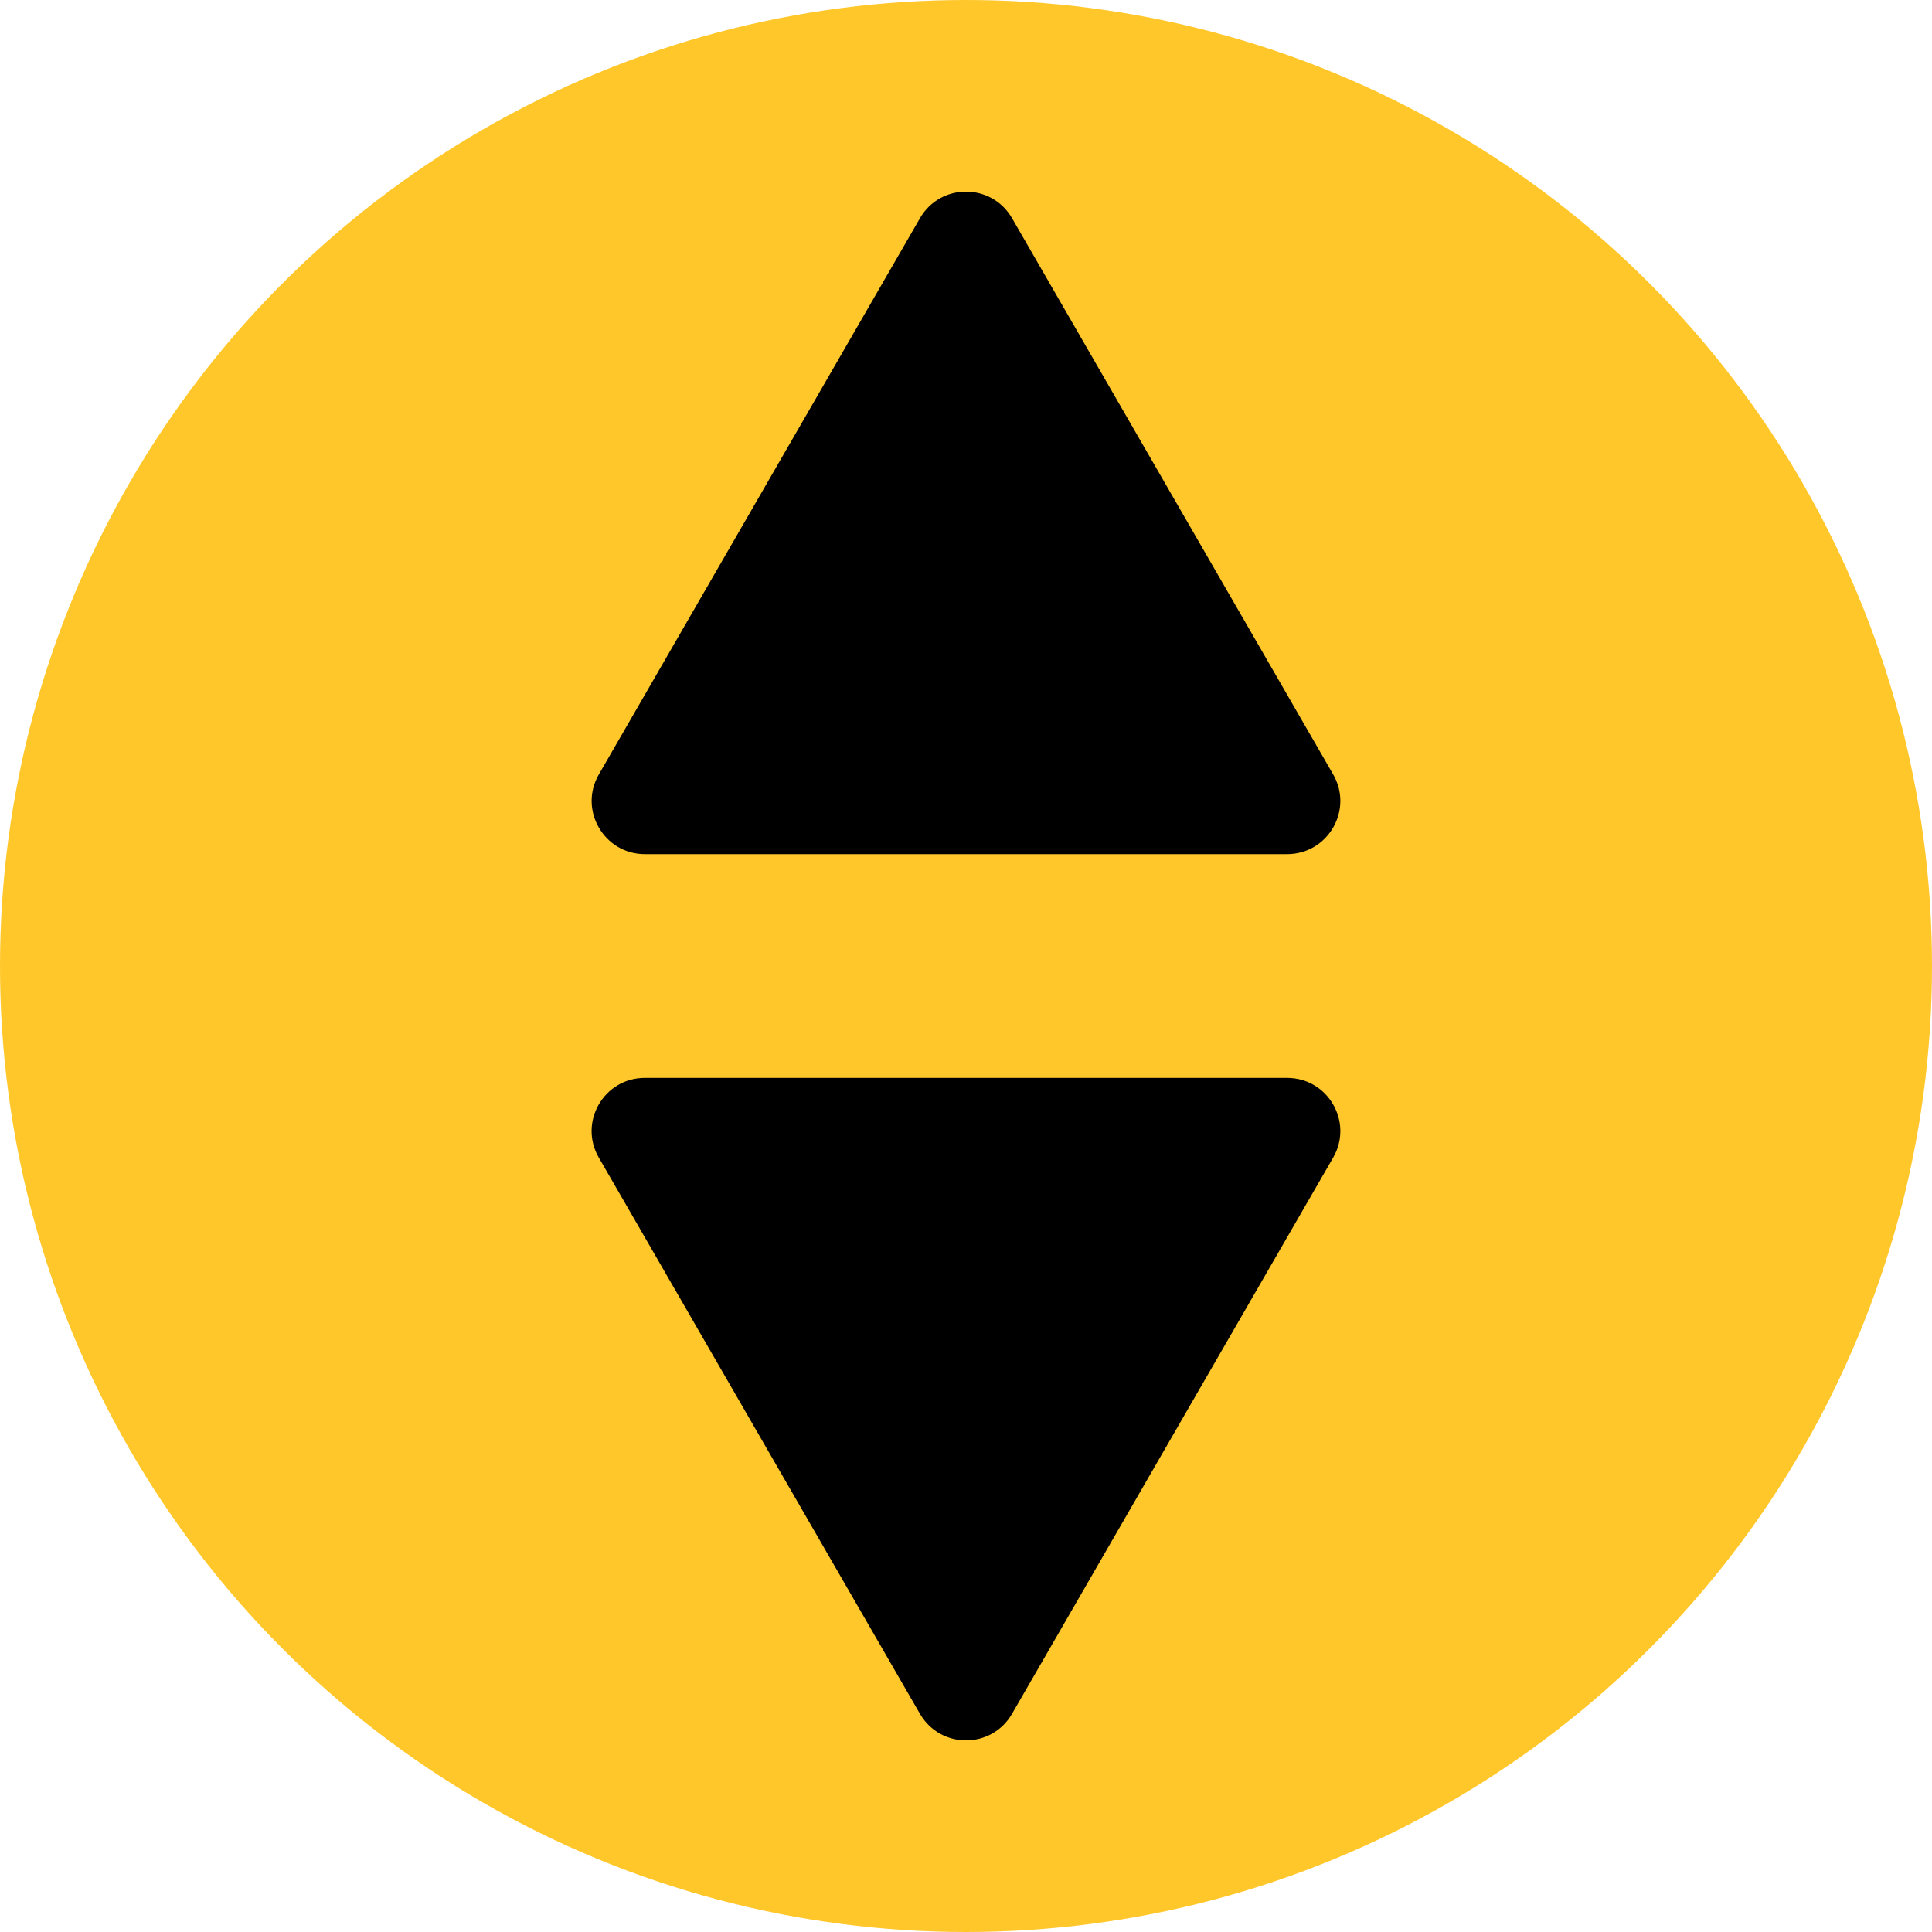
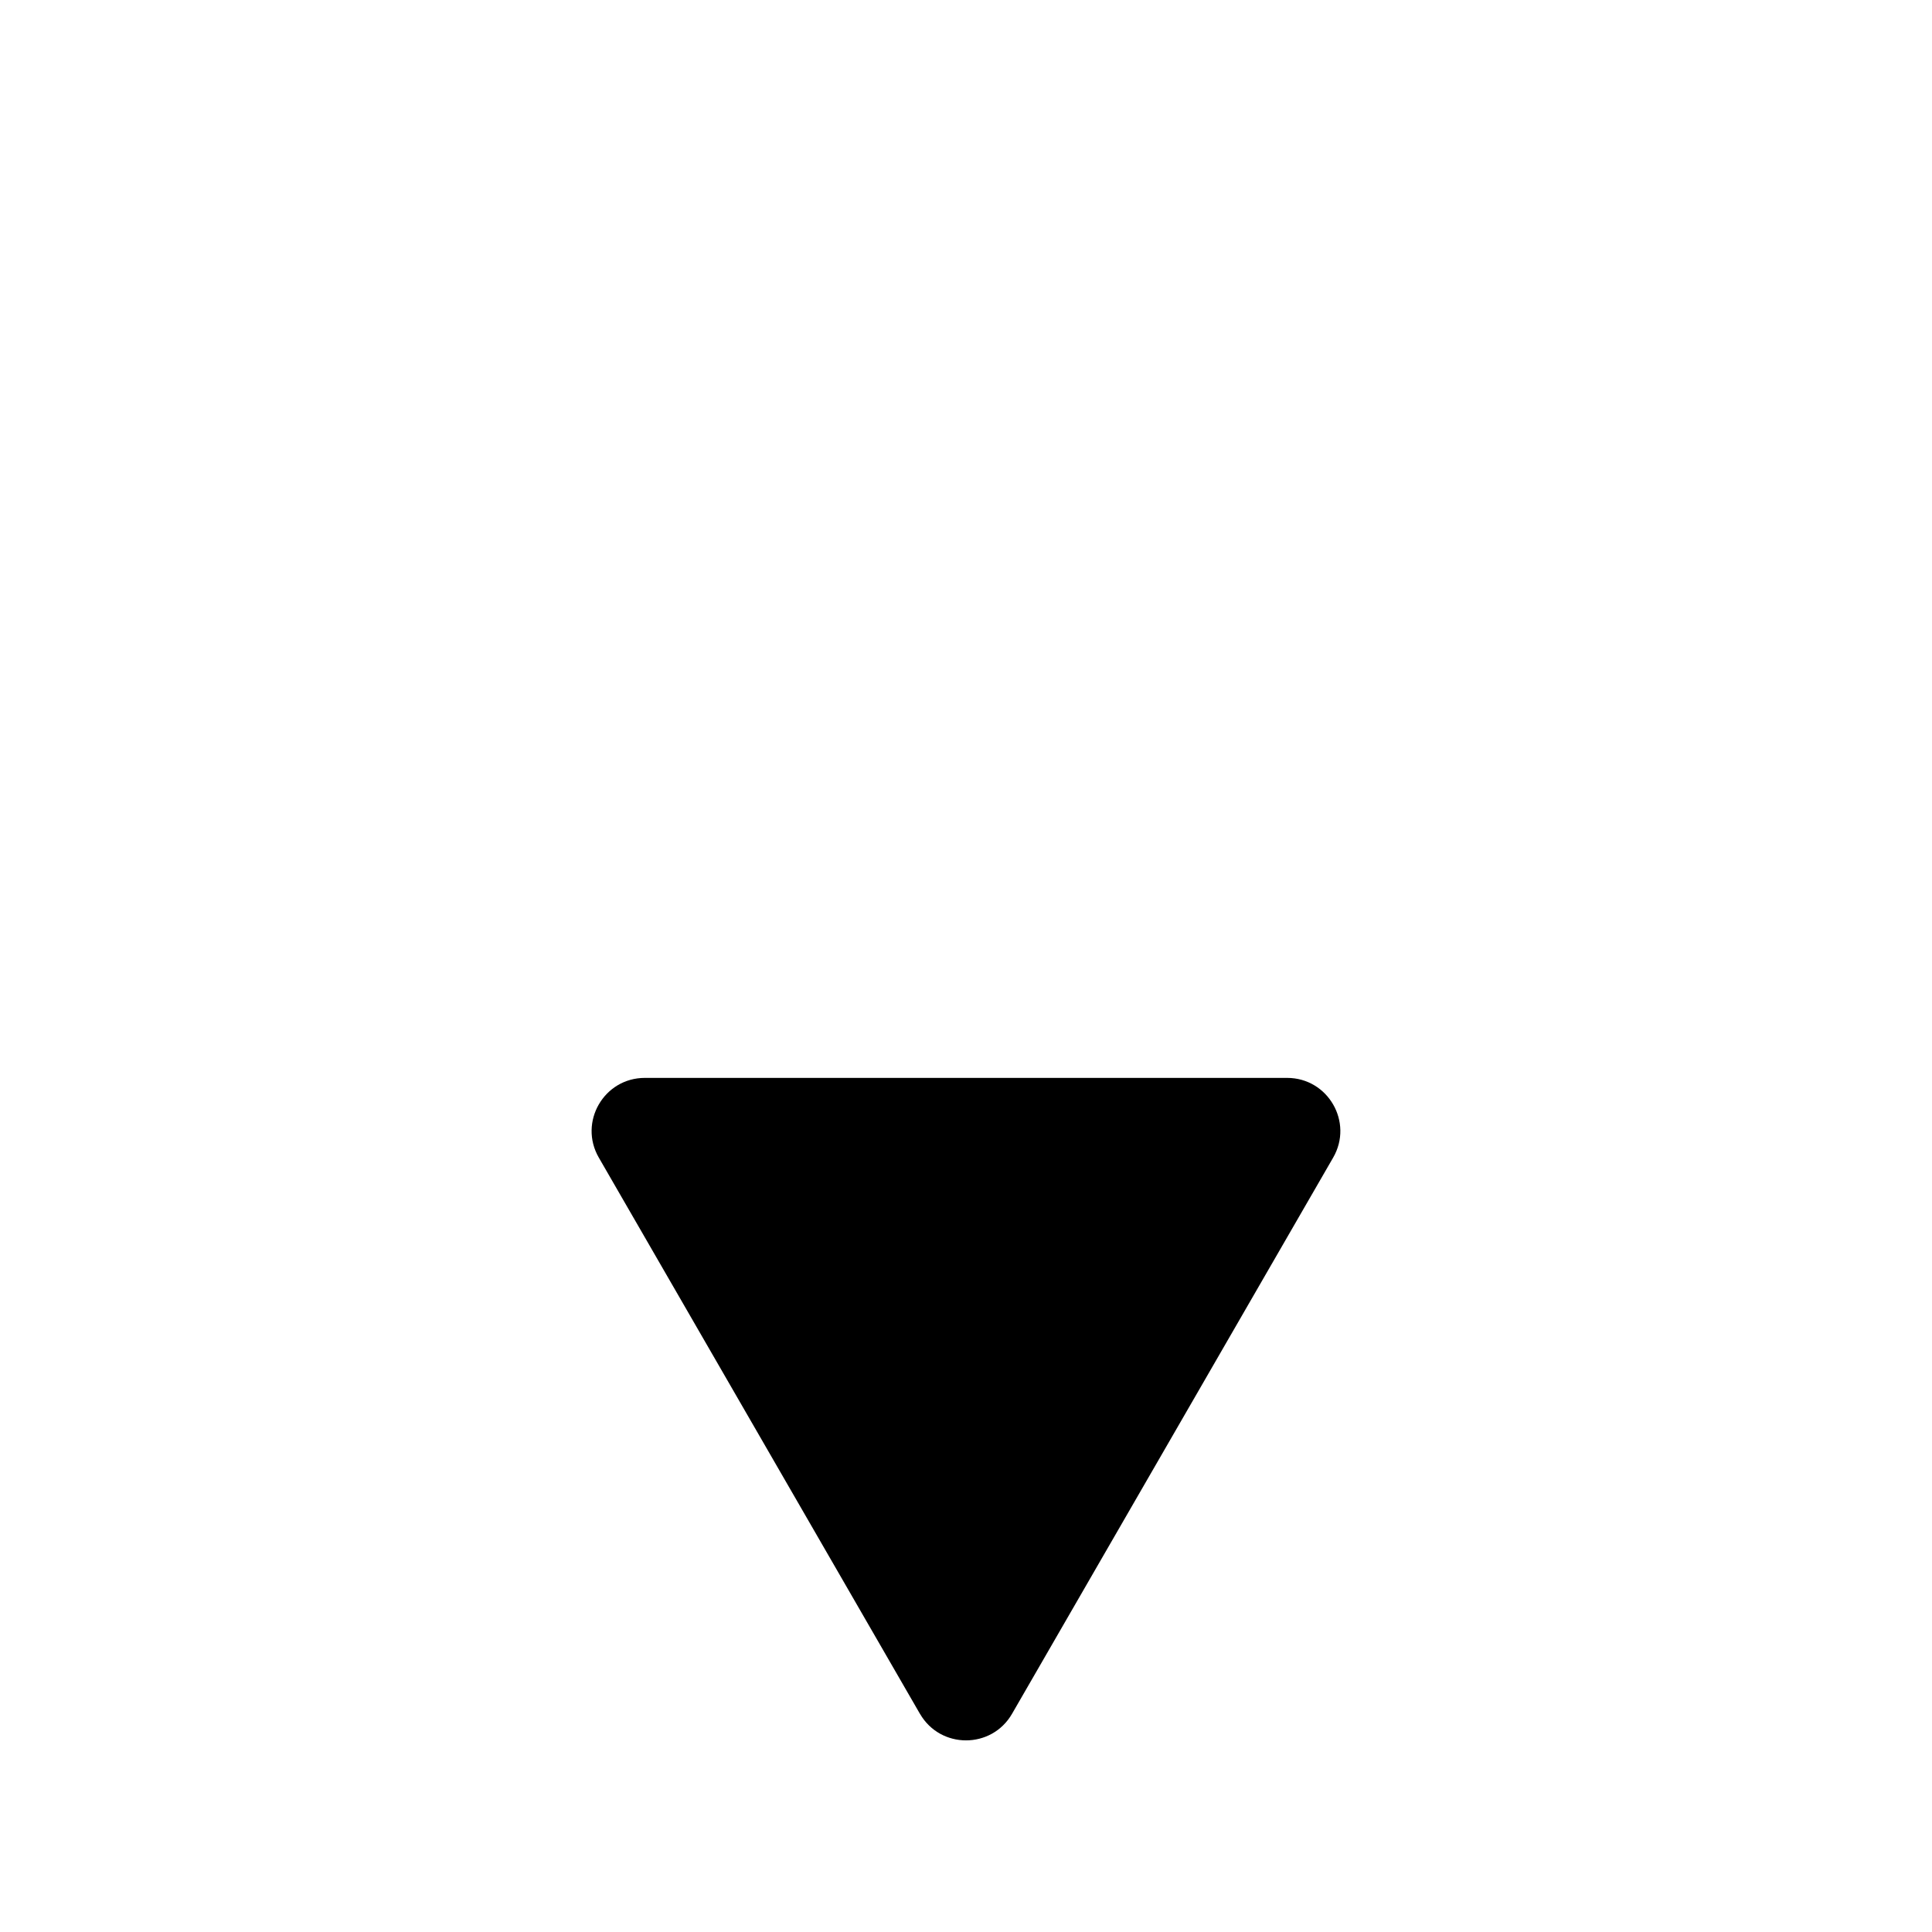
<svg xmlns="http://www.w3.org/2000/svg" id="Layer_2" viewBox="0 0 509 509">
  <defs>
    <radialGradient id="radial-gradient" cx="254.5" cy="254.5" fx=".42" fy="239.91" r="254.5" gradientUnits="userSpaceOnUse">
      <stop offset="0" stop-color="#ffc72a" />
      <stop offset="1" stop-color="#ffc72a" />
    </radialGradient>
  </defs>
  <g id="Layer_1-2">
-     <circle cx="254.5" cy="254.5" r="254.5" style="fill:url(#radial-gradient);" />
    <g>
-       <path d="M169.89,225.03h169.21c10.79-.01,17.52-11.68,12.13-21.01L266.63,57.49c-5.4-9.34-18.87-9.34-24.26,0l-84.6,146.54c-5.39,9.33,1.35,21,12.13,21Z" />
      <path d="M242.37,451.51c5.4,9.34,18.87,9.34,24.26,0l84.6-146.53h0c5.39-9.33-1.35-21-12.13-21H169.89c-10.79,0-17.52,11.66-12.13,21l84.6,146.53Z" />
    </g>
  </g>
</svg>